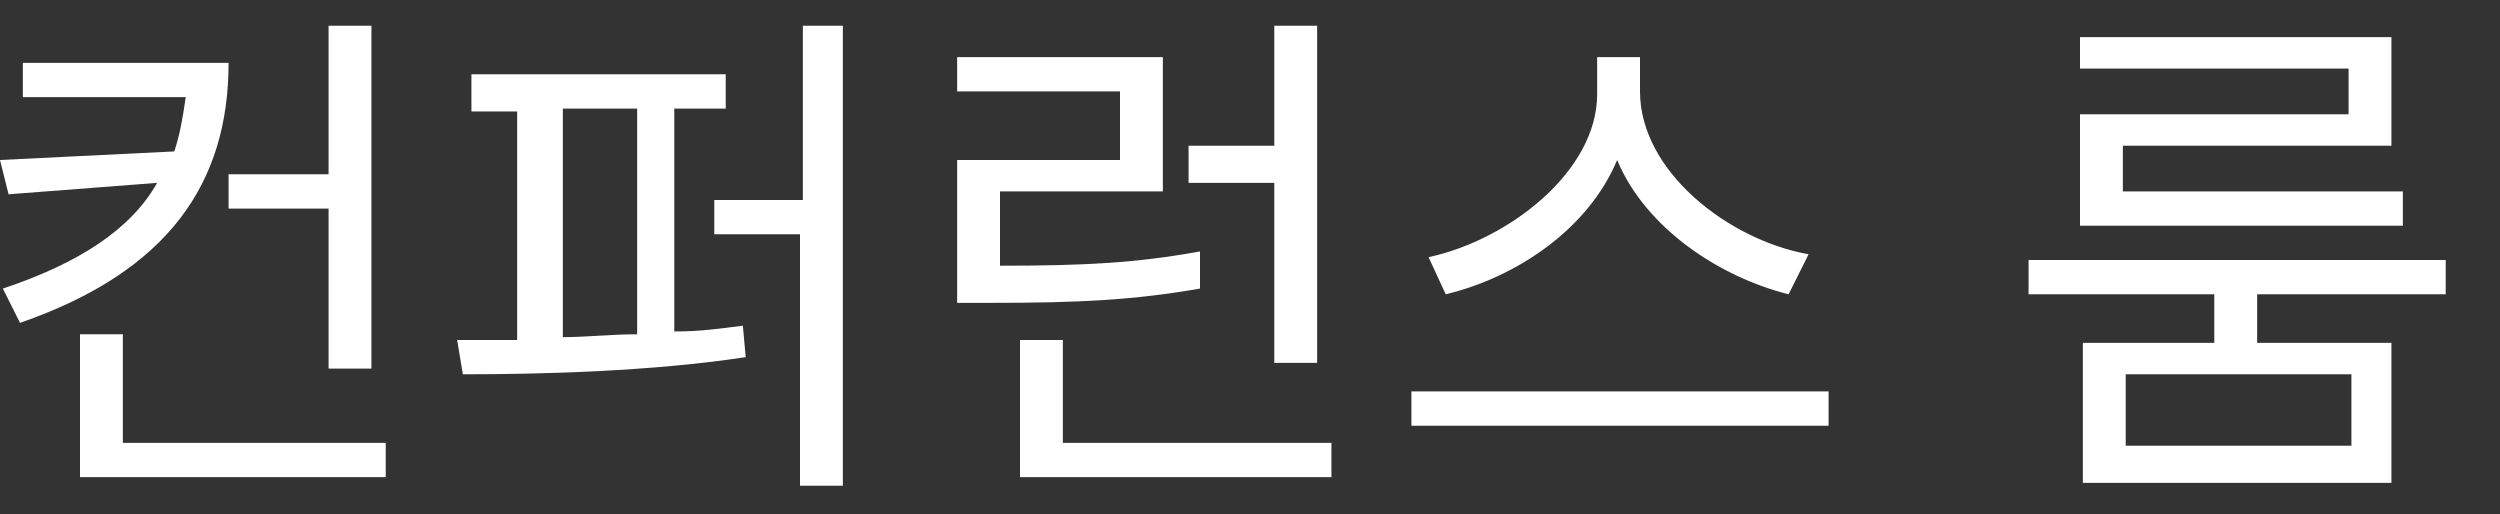
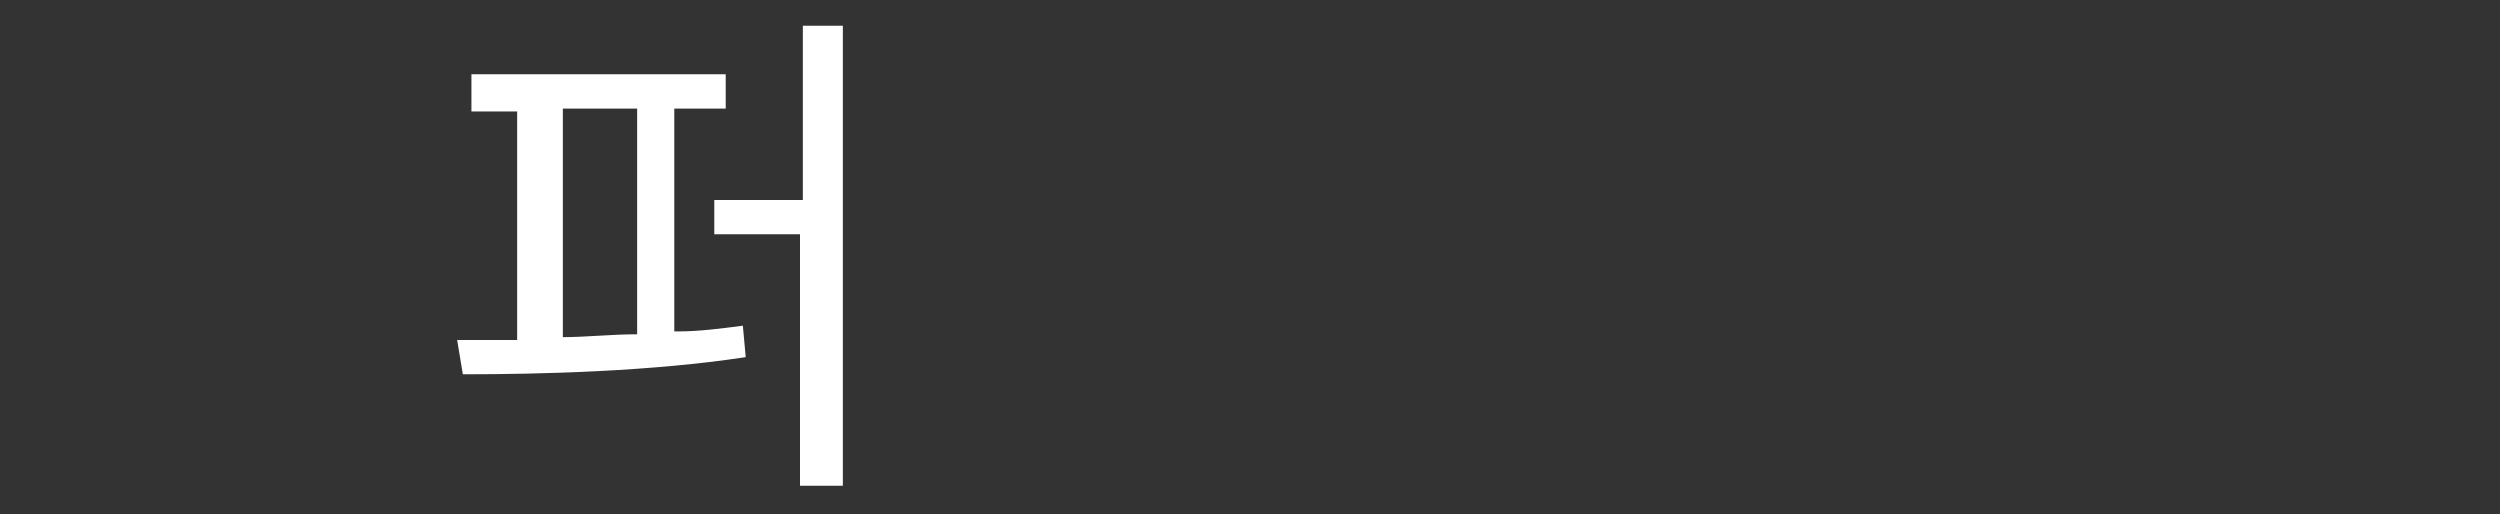
<svg xmlns="http://www.w3.org/2000/svg" version="1.1" id="Layer_1" x="0px" y="0px" viewBox="0 0 87.5 18" style="enable-background:new 0 0 87.5 18;" xml:space="preserve">
  <rect x="0" y="0" width="87.5" height="18" fill="#333333" stroke="none" />
  <style type="text/css">
	.st0{fill:#FFFFFF;}
</style>
  <g>
    <g>
-       <path class="st0" d="M8,2.2c0,4.2-2.1,7.3-7.3,9.1l-0.6-1.2c2.7-0.9,4.5-2.1,5.4-3.7L0.3,6.8L0,5.6l6.1-0.3    c0.2-0.6,0.3-1.2,0.4-1.9H0.8V2.2H8z M13.5,15.5v1.2H2.8v-5h1.5v3.8H13.5z M11.5,6.1V0.9H13v12h-1.5V7.3H8V6.1H11.5z" />
      <path class="st0" d="M23.7,11.6c0.8,0,1.5-0.1,2.3-0.2l0.1,1.1c-3.3,0.5-7.1,0.6-9.9,0.6l-0.2-1.2c0.6,0,1.4,0,2.1,0v-8h-1.6V2.6    h8.9v1.2h-1.8V11.6z M19.7,11.8c0.8,0,1.7-0.1,2.6-0.1V3.8h-2.6V11.8z M29.5,0.9v16.1h-1.5V8.2H25V7h3.1V0.9H29.5z" />
-       <path class="st0" d="M42,10.1c-2.3,0.4-4.2,0.5-7.3,0.5h-1.2V5.6h5.7V3.2h-5.7V2h7.2v4.7h-5.7v2.6c3,0,4.8-0.1,7-0.5L42,10.1z     M46.6,15.5v1.2H35.7v-4.8h1.5v3.6H46.6z M44.6,6.4h-3V5.1h3V0.9h1.5v11.8h-1.5V6.4z" />
-       <path class="st0" d="M64,13.7v1.2H49.4v-1.2H64z M62.6,10.3c-2.4-0.6-5-2.3-6-4.7c-1,2.4-3.5,4.1-6,4.7L50,9    c2.8-0.6,5.9-3,5.9-5.7V2h1.5v1.2c0,2.8,3.1,5.2,5.9,5.7L62.6,10.3z" />
-       <path class="st0" d="M79,10.3V12h4.7v4.9H72.9V12h4.6v-1.7H71V9.1h14.6v1.2H79z M82.3,2.4h-9.5V1.3h10.9v3.8h-9.4v1.6h9.8v1.2    H72.8V4h9.4V2.4z M82.3,13.1h-7.9v2.5h7.9V13.1z" />
    </g>
  </g>
</svg>